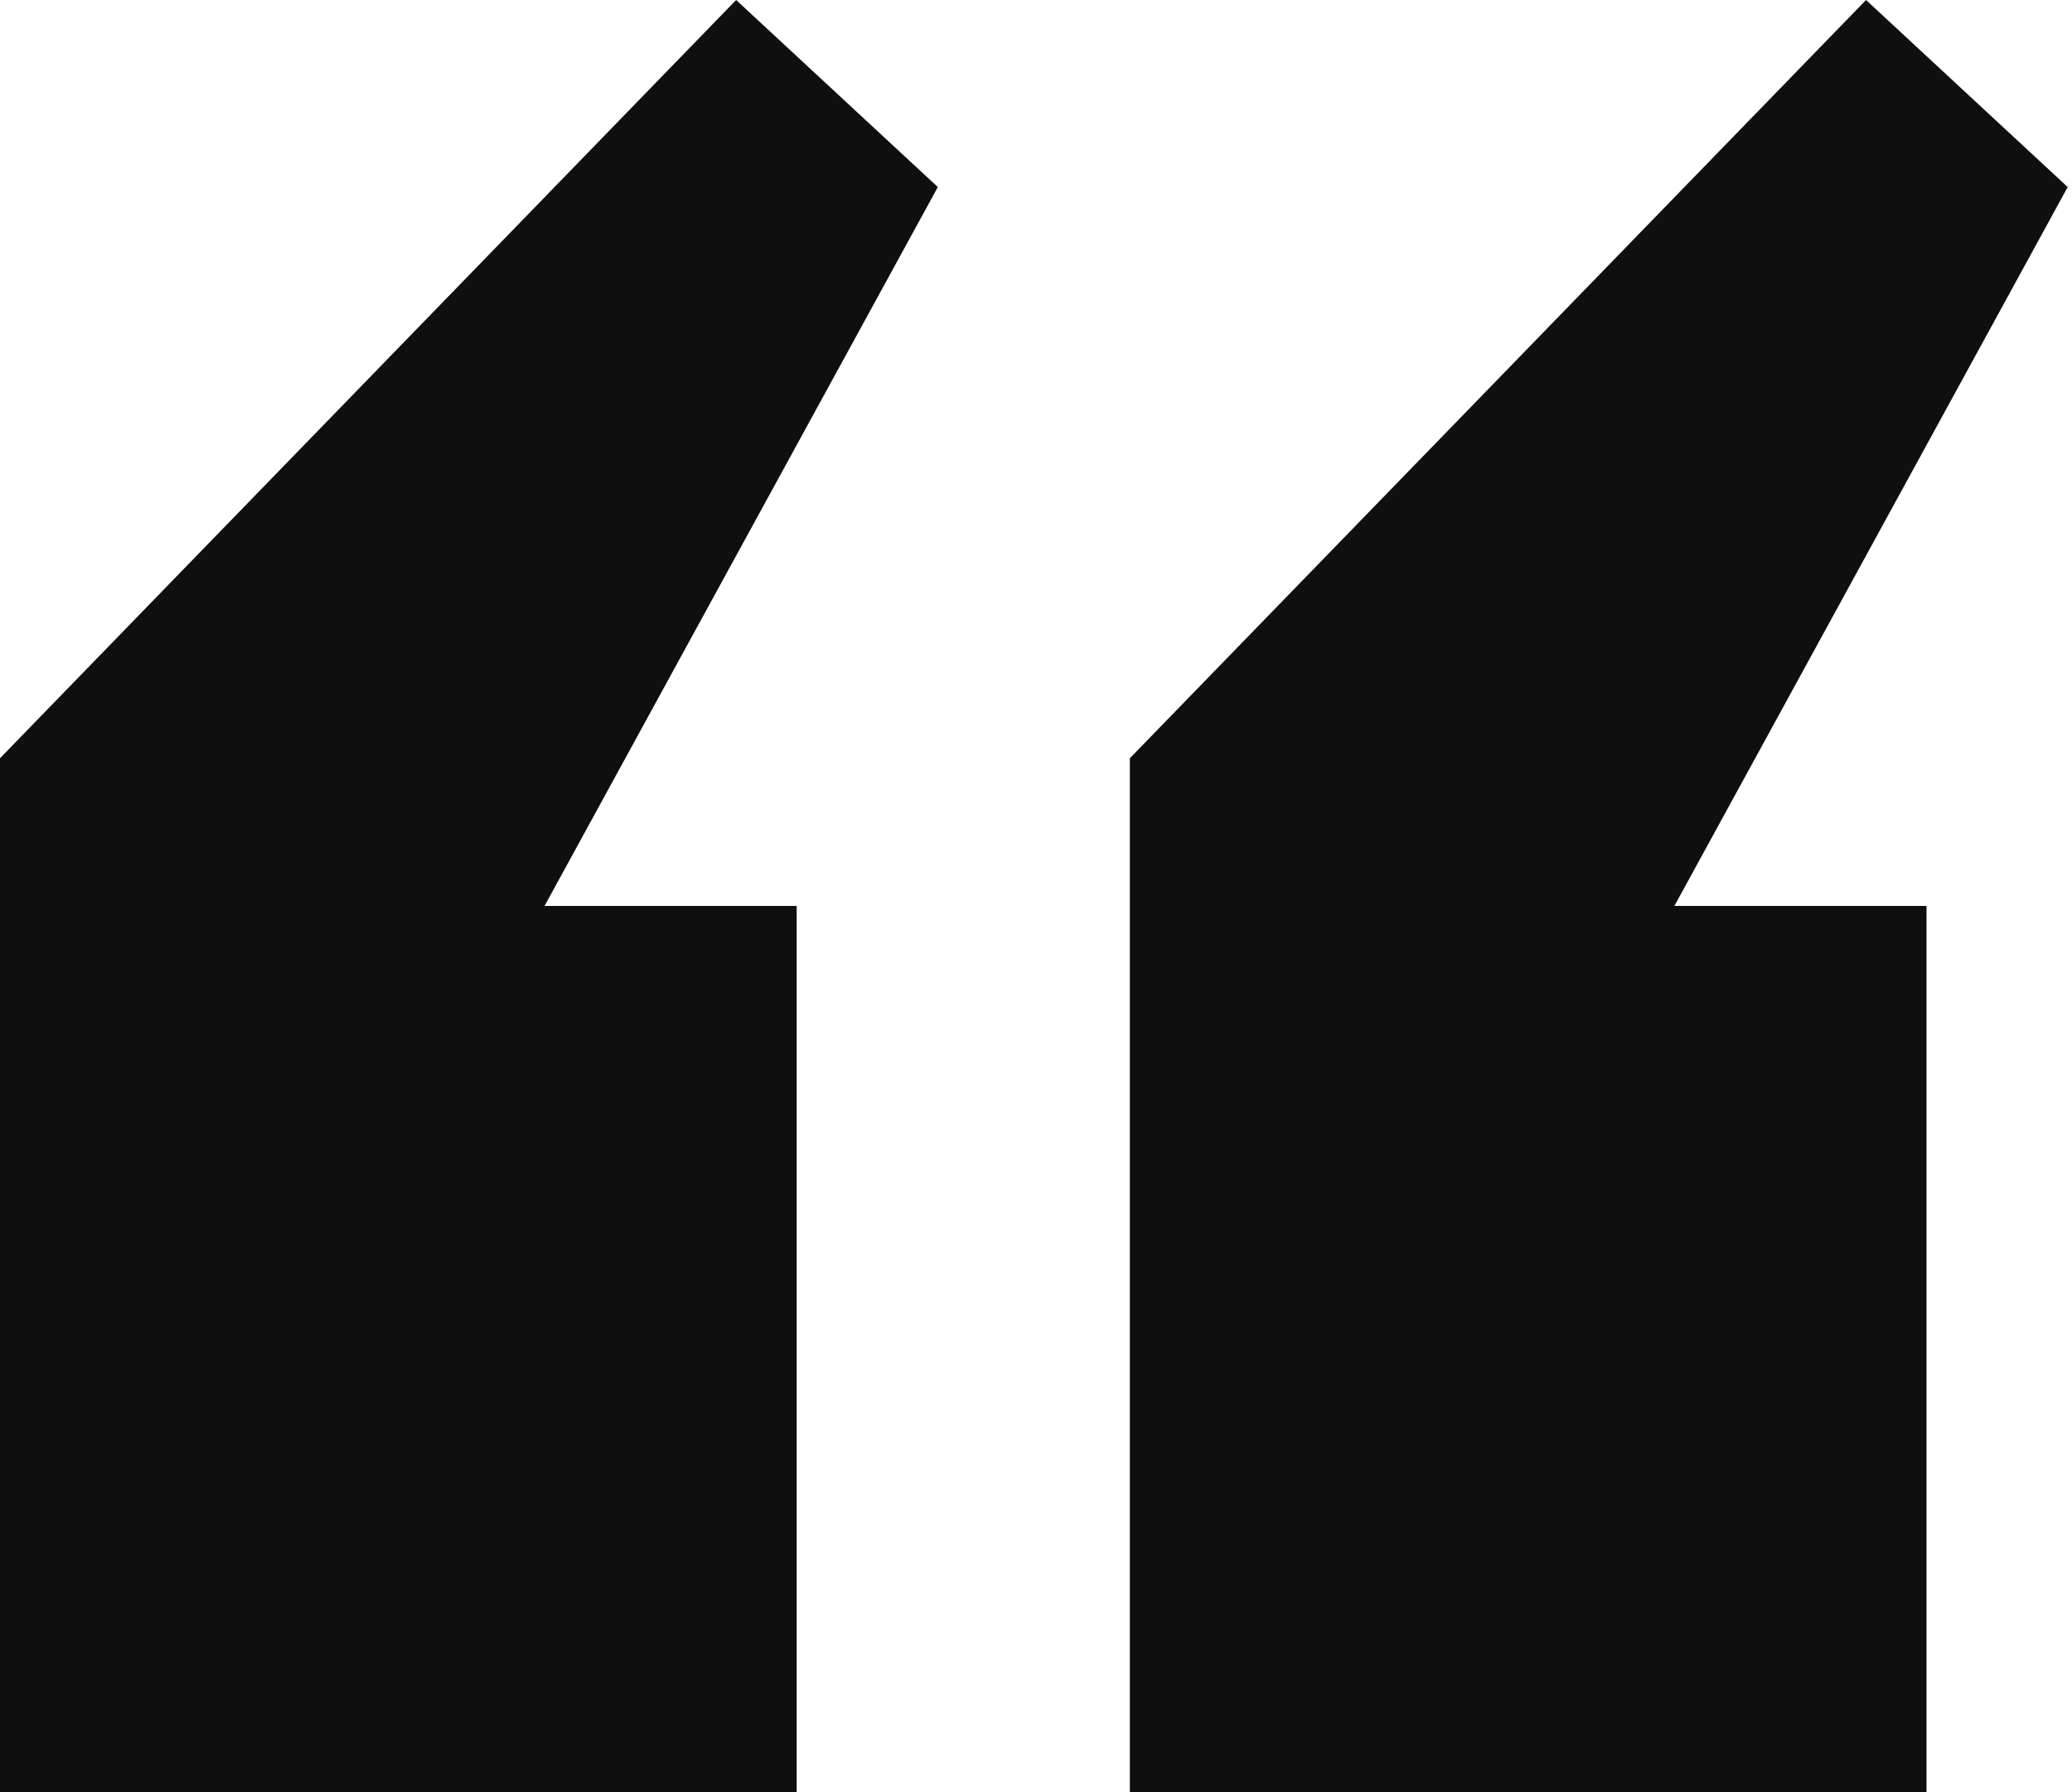
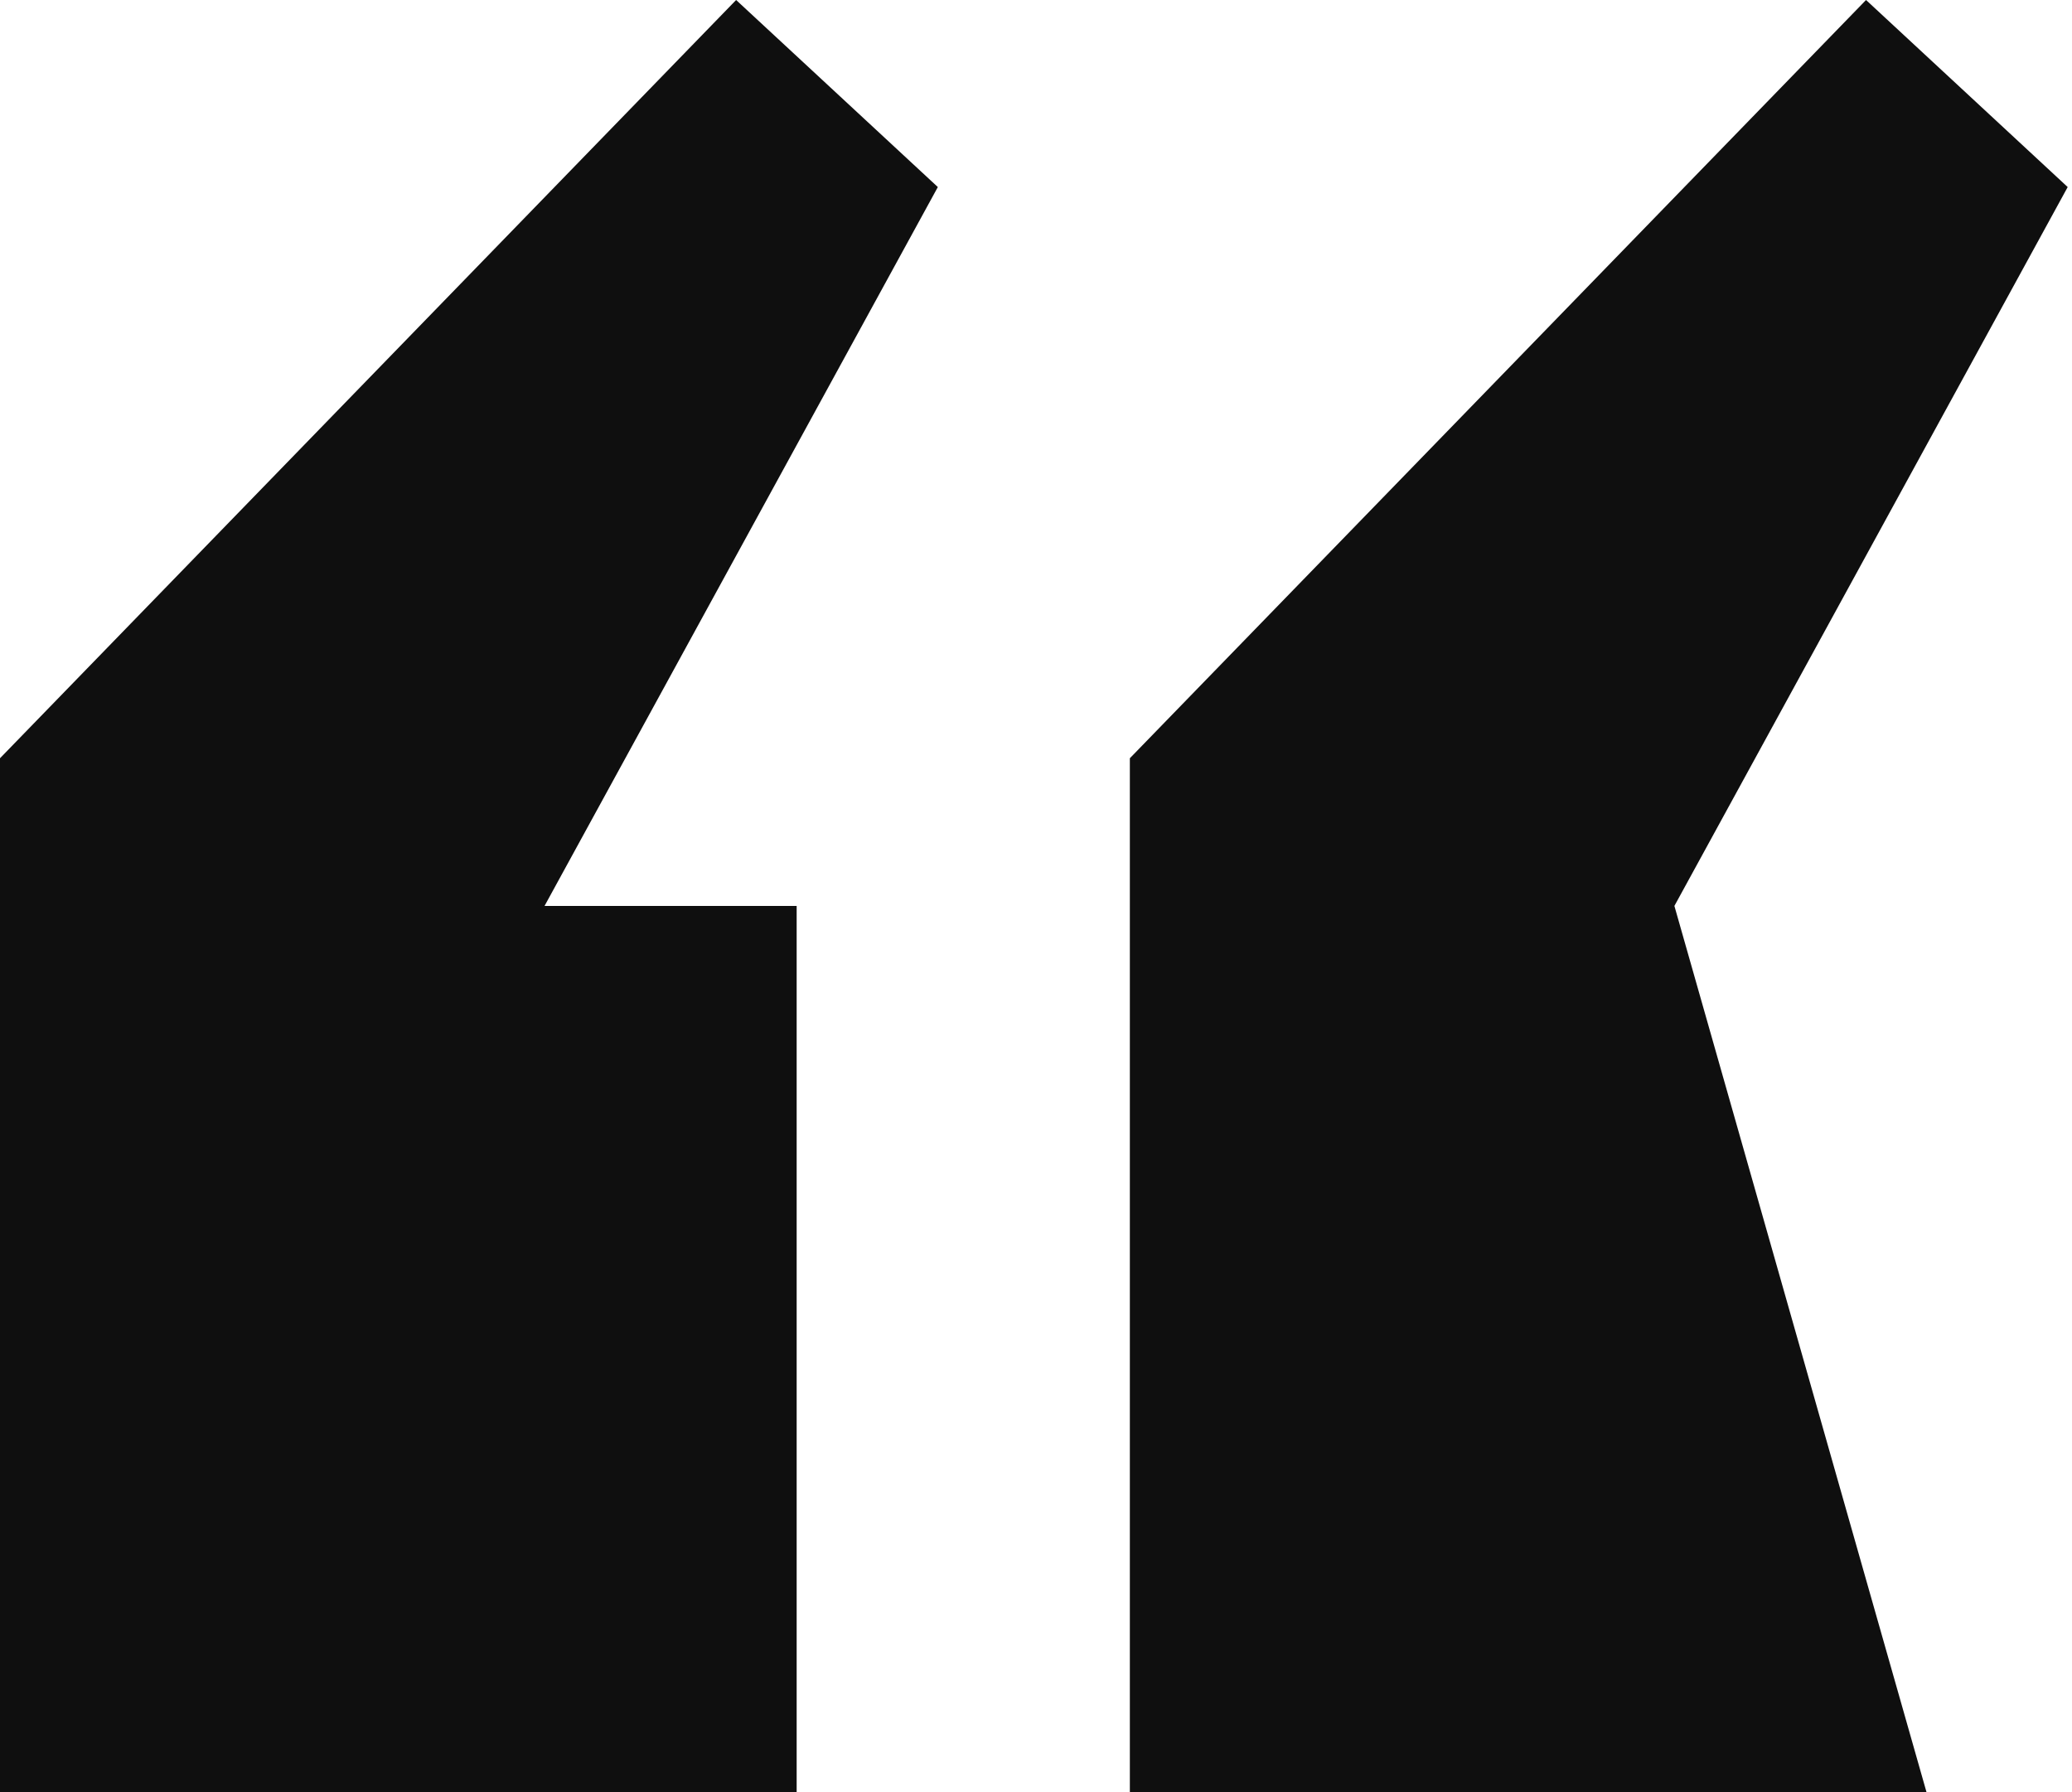
<svg xmlns="http://www.w3.org/2000/svg" width="37" height="32" name="Quote" class="nu-icon nu-quote__icon" data-sentry-element="svg" data-sentry-source-file="Quote.tsx" opacity="1" transform="rotate(0)" data-sentry-component="SvgQuote">
-   <path fill="#0F0F0F" fill-rule="evenodd" d="M9.724 16.176 16.747 3.34 13.145 0 0 13.539V32h14.226V16.176zm20.176 0L36.923 3.34 33.322 0 20.176 13.539V32h14.226V16.176z" clip-rule="evenodd" data-sentry-element="path" data-sentry-source-file="Quote.tsx" />
+   <path fill="#0F0F0F" fill-rule="evenodd" d="M9.724 16.176 16.747 3.34 13.145 0 0 13.539V32h14.226V16.176zm20.176 0L36.923 3.34 33.322 0 20.176 13.539V32h14.226z" clip-rule="evenodd" data-sentry-element="path" data-sentry-source-file="Quote.tsx" />
</svg>